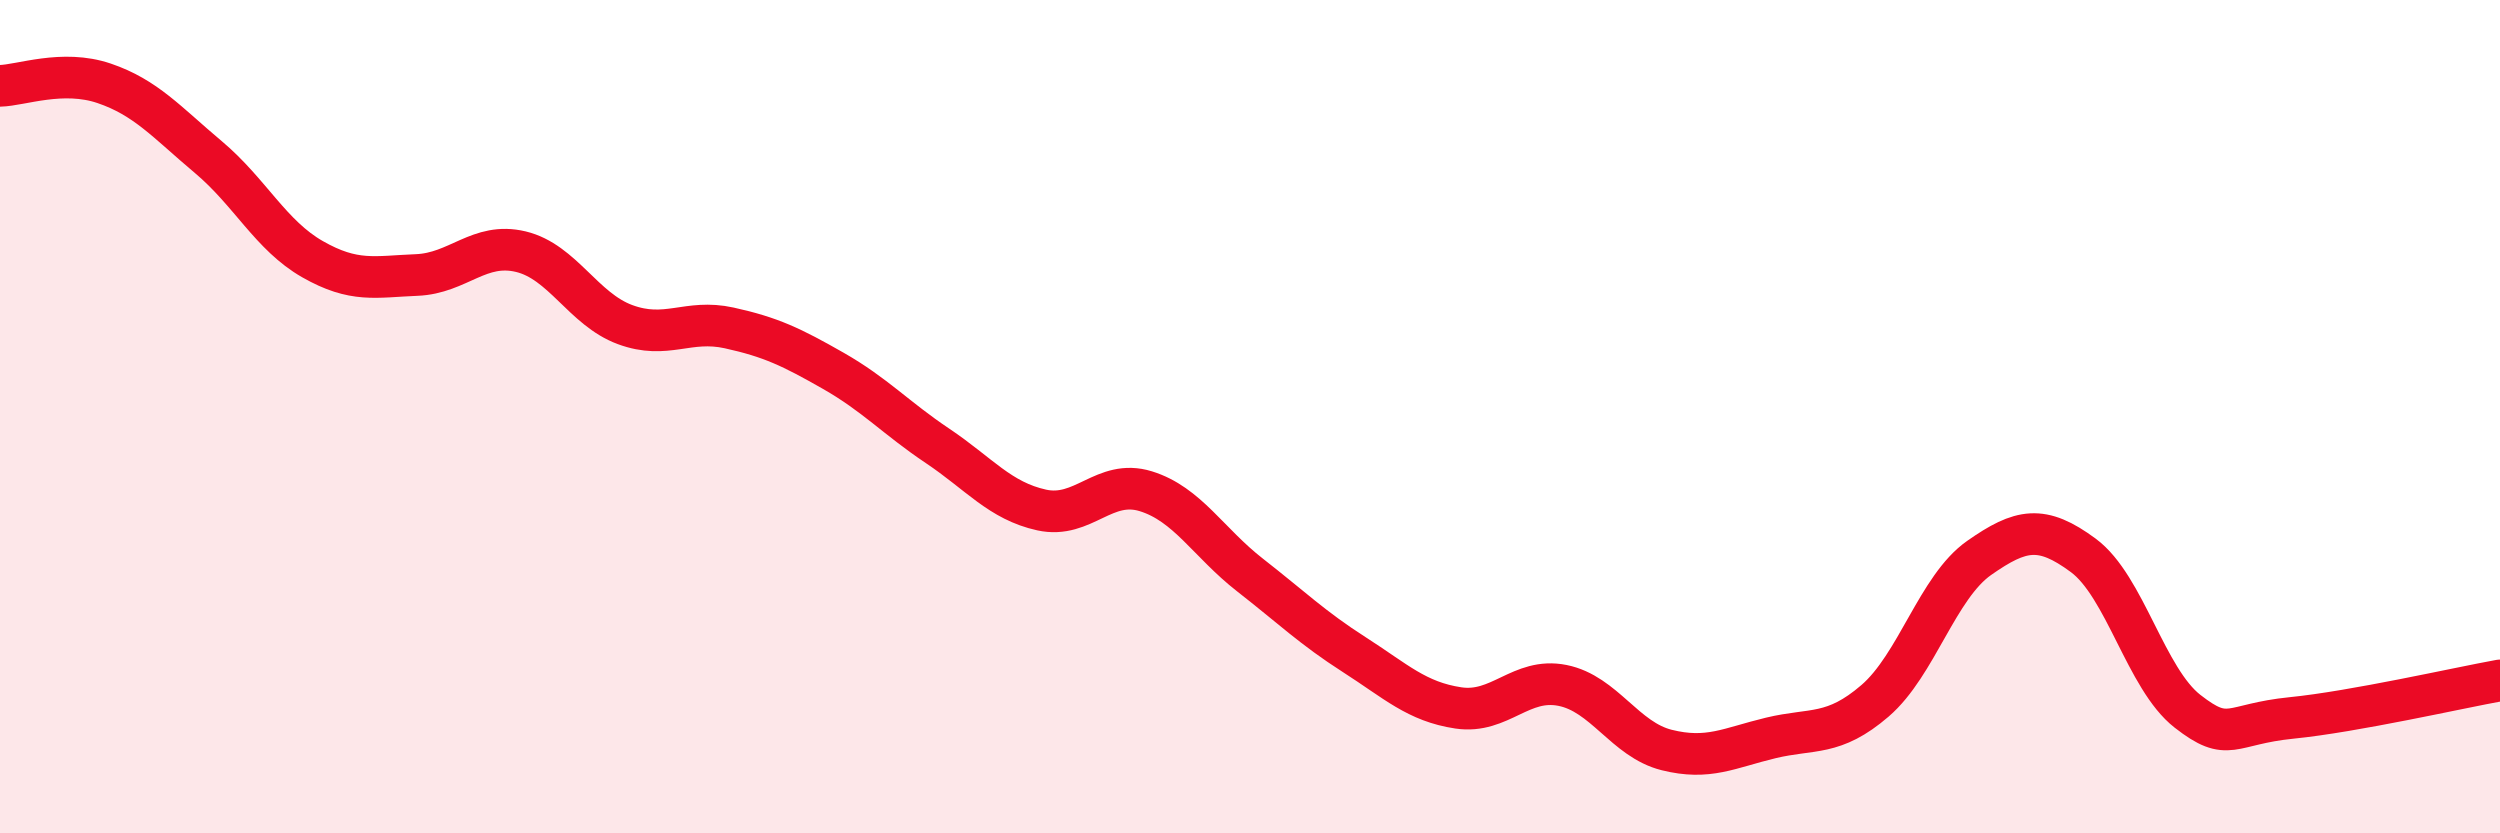
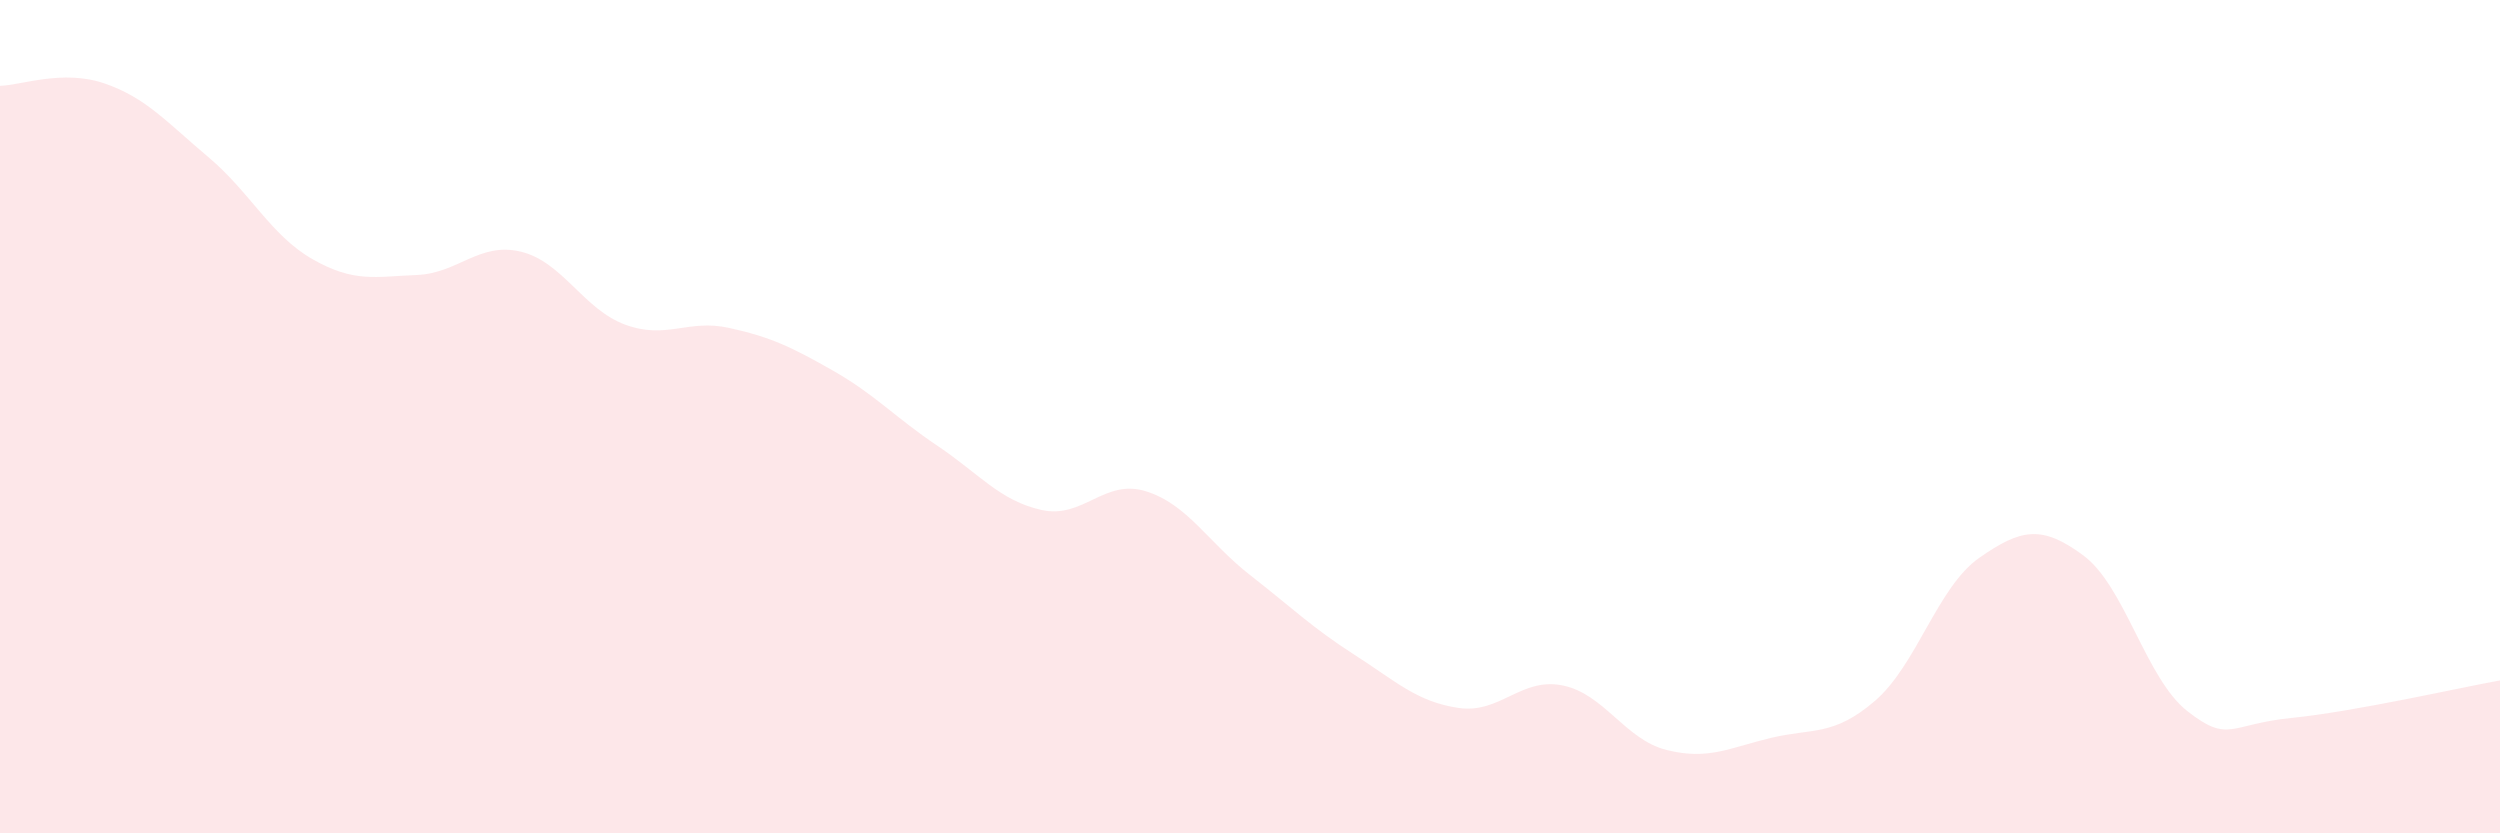
<svg xmlns="http://www.w3.org/2000/svg" width="60" height="20" viewBox="0 0 60 20">
  <path d="M 0,2.06 C 0.5,2.05 1.5,1.66 2.5,2 C 3.5,2.34 4,2.93 5,3.77 C 6,4.61 6.5,5.65 7.5,6.22 C 8.5,6.79 9,6.64 10,6.6 C 11,6.56 11.5,5.8 12.5,6.04 C 13.5,6.28 14,7.42 15,7.79 C 16,8.16 16.5,7.65 17.5,7.87 C 18.5,8.09 19,8.33 20,8.9 C 21,9.47 21.5,10.03 22.5,10.7 C 23.5,11.37 24,12.02 25,12.24 C 26,12.46 26.5,11.48 27.5,11.79 C 28.5,12.1 29,13.02 30,13.8 C 31,14.58 31.5,15.07 32.5,15.71 C 33.5,16.35 34,16.84 35,16.99 C 36,17.14 36.5,16.25 37.5,16.45 C 38.5,16.65 39,17.75 40,18 C 41,18.25 41.5,17.95 42.5,17.71 C 43.5,17.47 44,17.68 45,16.82 C 46,15.96 46.5,14.09 47.5,13.39 C 48.5,12.69 49,12.59 50,13.33 C 51,14.07 51.5,16.29 52.5,17.07 C 53.5,17.85 53.5,17.38 55,17.23 C 56.5,17.08 59,16.51 60,16.33L60 20L0 20Z" fill="#EB0A25" opacity="0.1" stroke-linecap="round" stroke-linejoin="round" />
-   <path d="M 0,2.06 C 0.5,2.05 1.5,1.66 2.5,2 C 3.5,2.34 4,2.93 5,3.77 C 6,4.61 6.5,5.65 7.5,6.22 C 8.5,6.79 9,6.64 10,6.6 C 11,6.56 11.5,5.8 12.5,6.04 C 13.5,6.28 14,7.42 15,7.79 C 16,8.16 16.5,7.65 17.5,7.87 C 18.5,8.09 19,8.33 20,8.9 C 21,9.47 21.5,10.03 22.5,10.7 C 23.5,11.37 24,12.02 25,12.24 C 26,12.46 26.5,11.48 27.5,11.79 C 28.5,12.1 29,13.02 30,13.8 C 31,14.58 31.5,15.07 32.5,15.71 C 33.5,16.35 34,16.84 35,16.99 C 36,17.14 36.5,16.25 37.5,16.45 C 38.5,16.65 39,17.75 40,18 C 41,18.25 41.5,17.95 42.5,17.71 C 43.5,17.47 44,17.68 45,16.82 C 46,15.96 46.5,14.09 47.5,13.39 C 48.5,12.69 49,12.59 50,13.33 C 51,14.07 51.5,16.29 52.5,17.07 C 53.5,17.85 53.5,17.38 55,17.23 C 56.5,17.08 59,16.51 60,16.33" stroke="#EB0A25" stroke-width="1" fill="none" stroke-linecap="round" stroke-linejoin="round" />
</svg>